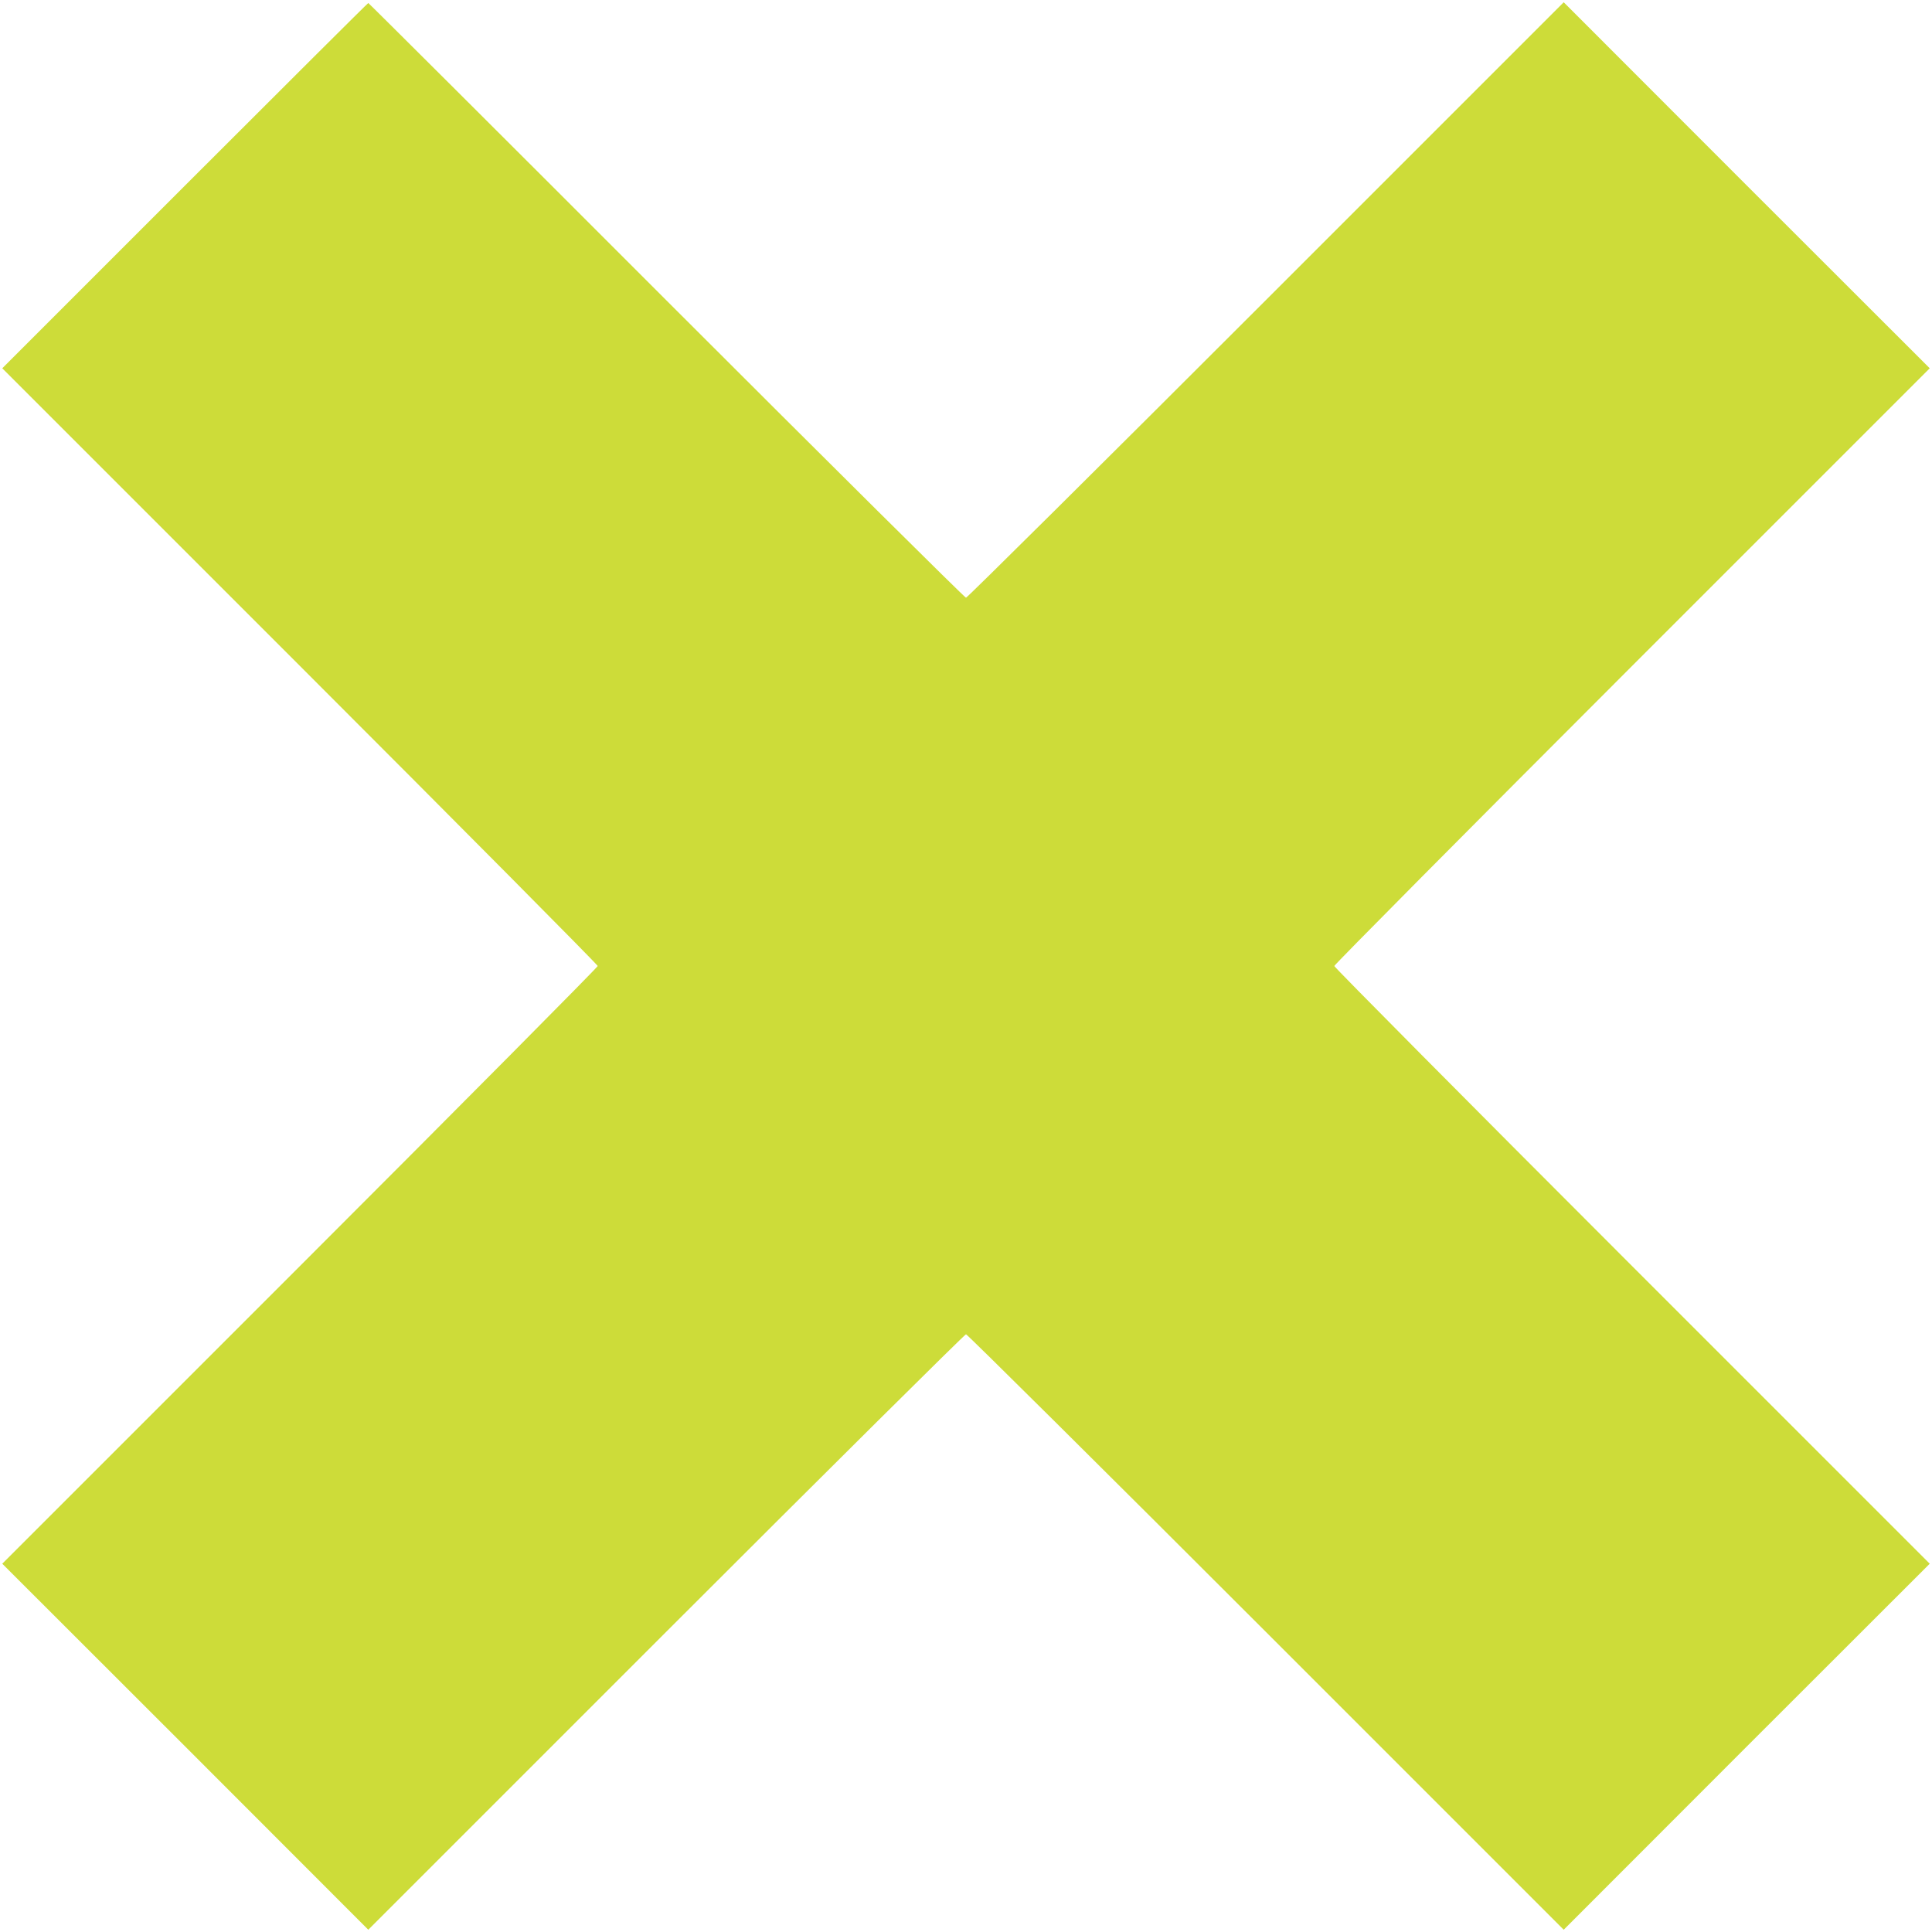
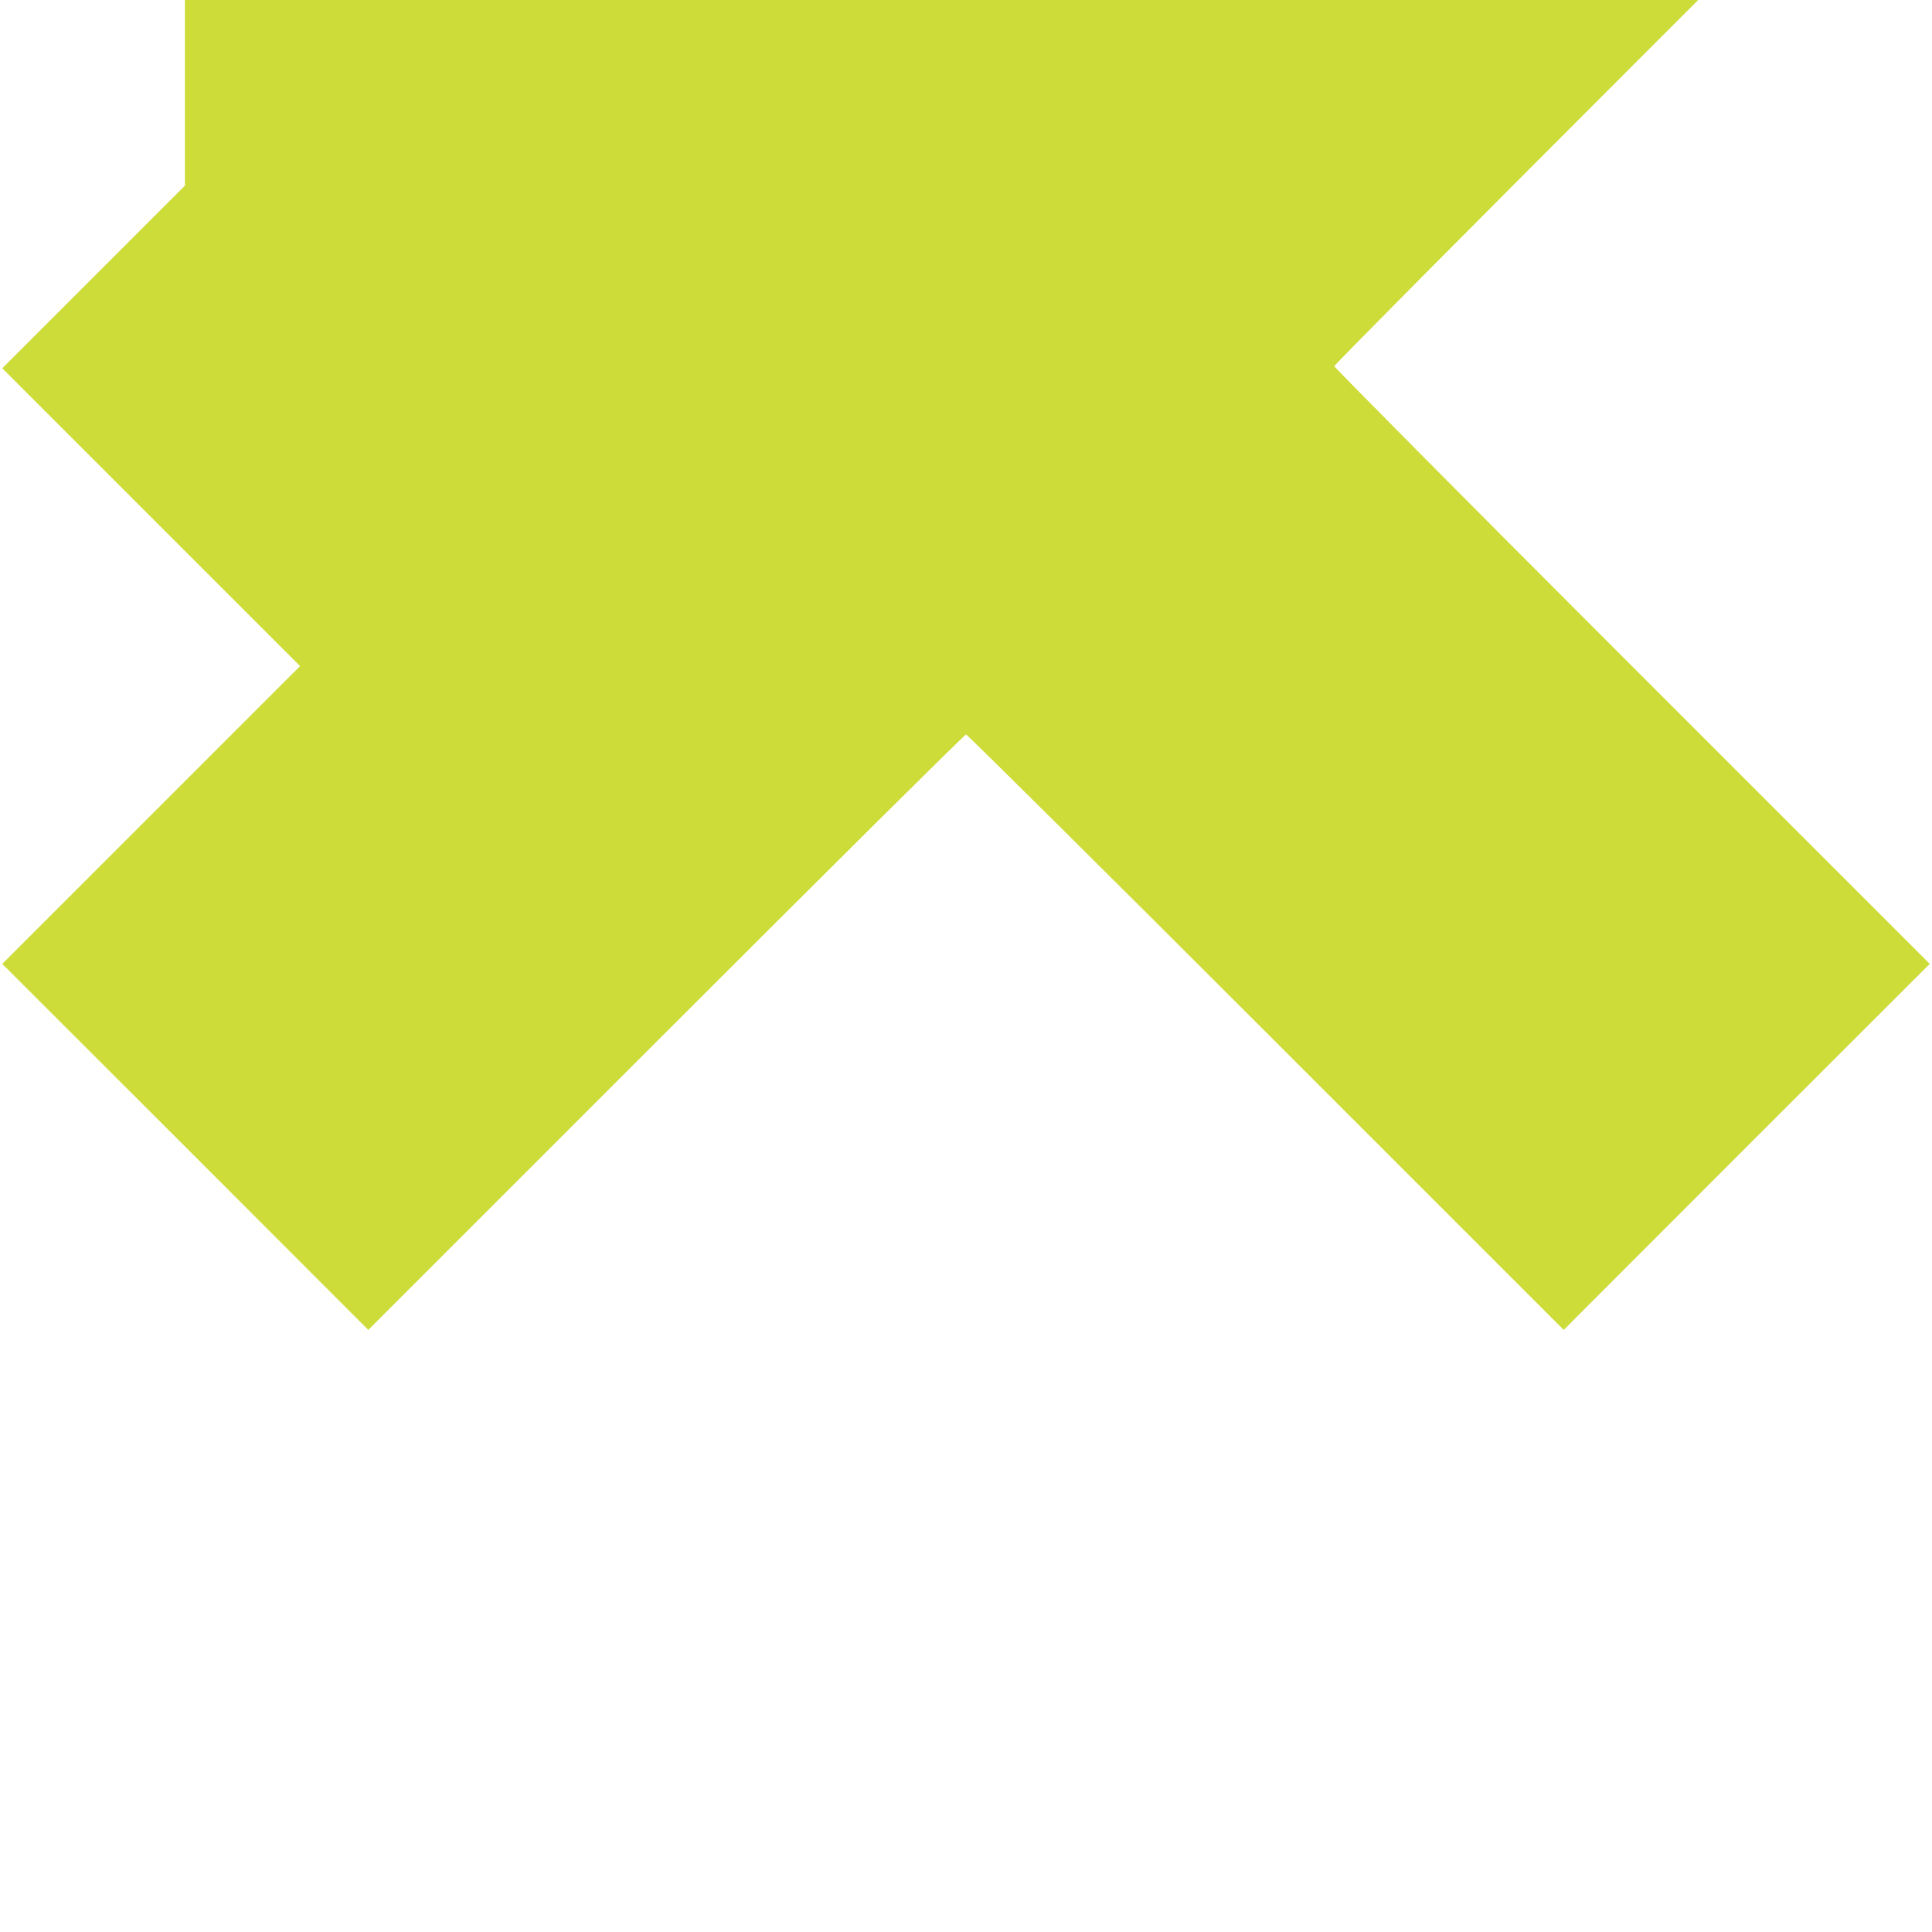
<svg xmlns="http://www.w3.org/2000/svg" version="1.0" width="1280pt" height="1280pt" viewBox="0 0 1280 1280" preserveAspectRatio="xMidYMid meet">
  <g transform="translate(0,1280) scale(0.1,-0.1)" fill="#cddc39" stroke="none">
-     <path d="M1225 11570 l-1210 -1210 1973 -1973 c1084 -1084 1972 -1979 1972 -1987 0 -8 -888 -903 -1972 -1987 l-1973 -1973 1213 -1212 1212 -1213 1973 1973 c1084 1084 1979 1972 1987 1972 8 0 903 -888 1987 -1972 l1973 -1973 1212 1213 1213 1212 -1973 1973 c-1084 1084 -1972 1979 -1972 1987 0 8 888 903 1972 1987 l1973 1973 -1213 1212 -1212 1213 -1973 -1973 c-1084 -1084 -1979 -1972 -1987 -1972 -8 0 -902 887 -1985 1970 -1083 1084 -1972 1970 -1975 1970 -3 0 -550 -545 -1215 -1210z" />
+     <path d="M1225 11570 l-1210 -1210 1973 -1973 l-1973 -1973 1213 -1212 1212 -1213 1973 1973 c1084 1084 1979 1972 1987 1972 8 0 903 -888 1987 -1972 l1973 -1973 1212 1213 1213 1212 -1973 1973 c-1084 1084 -1972 1979 -1972 1987 0 8 888 903 1972 1987 l1973 1973 -1213 1212 -1212 1213 -1973 -1973 c-1084 -1084 -1979 -1972 -1987 -1972 -8 0 -902 887 -1985 1970 -1083 1084 -1972 1970 -1975 1970 -3 0 -550 -545 -1215 -1210z" />
  </g>
</svg>